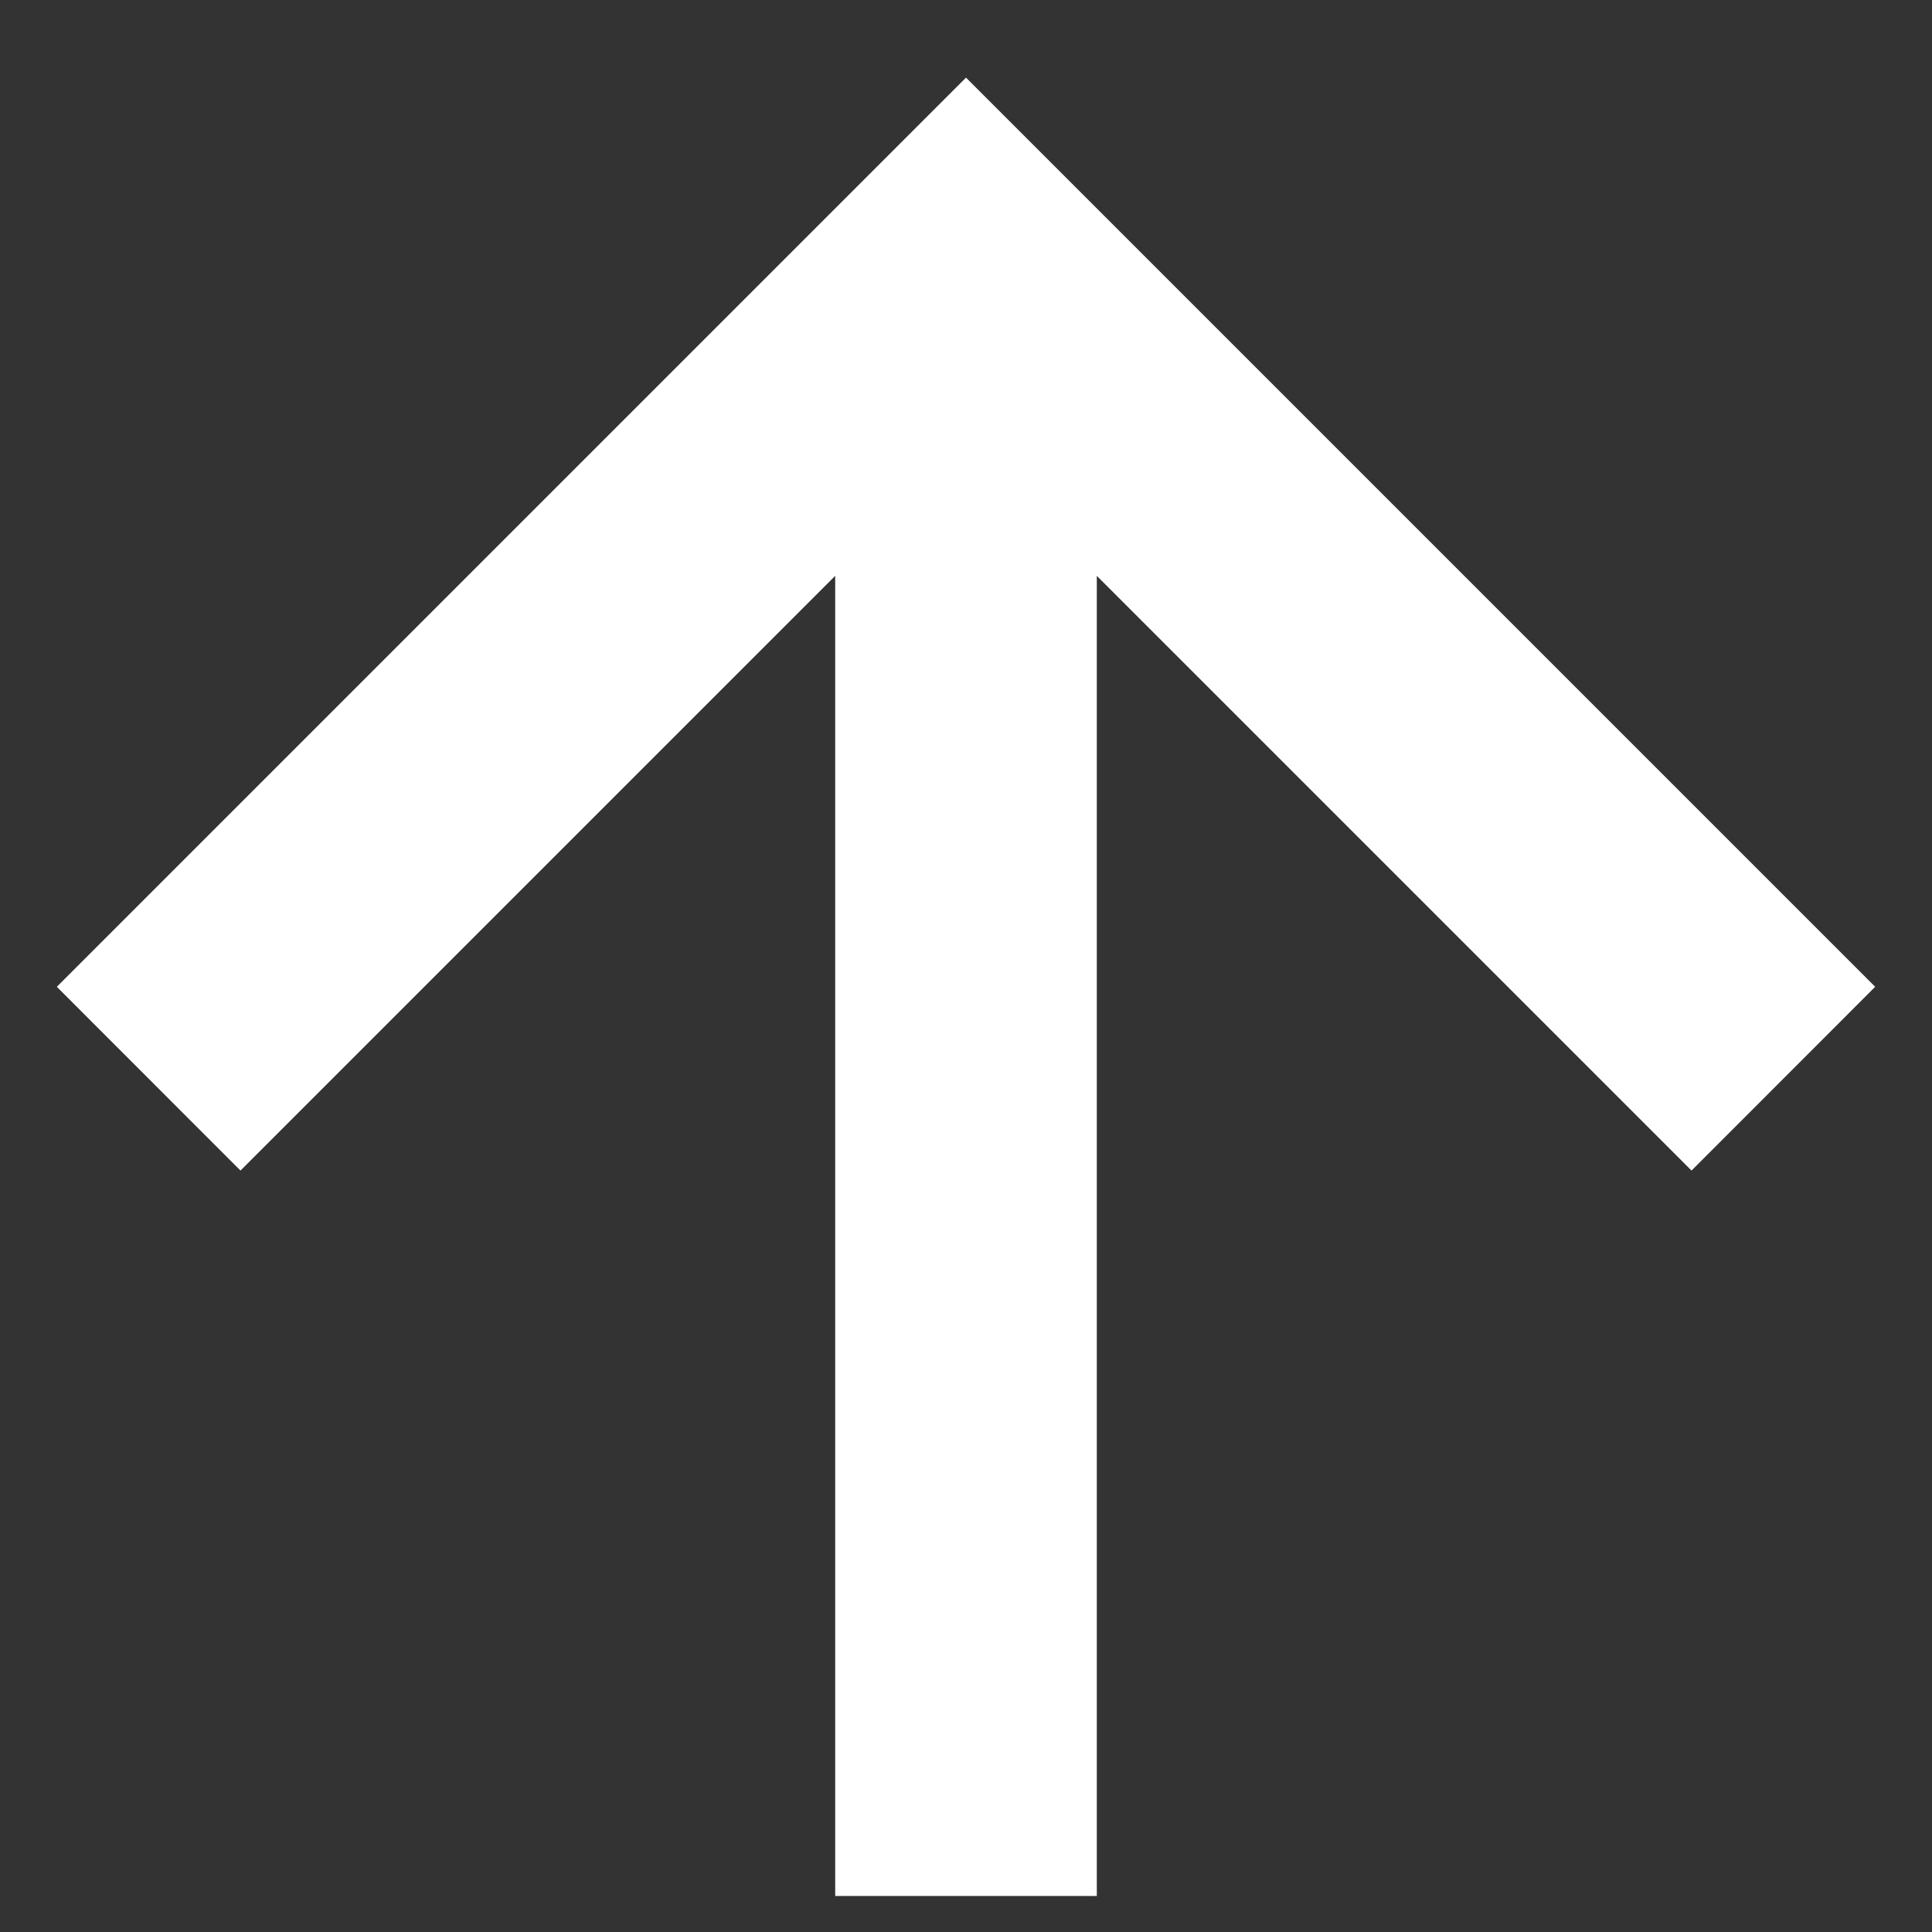
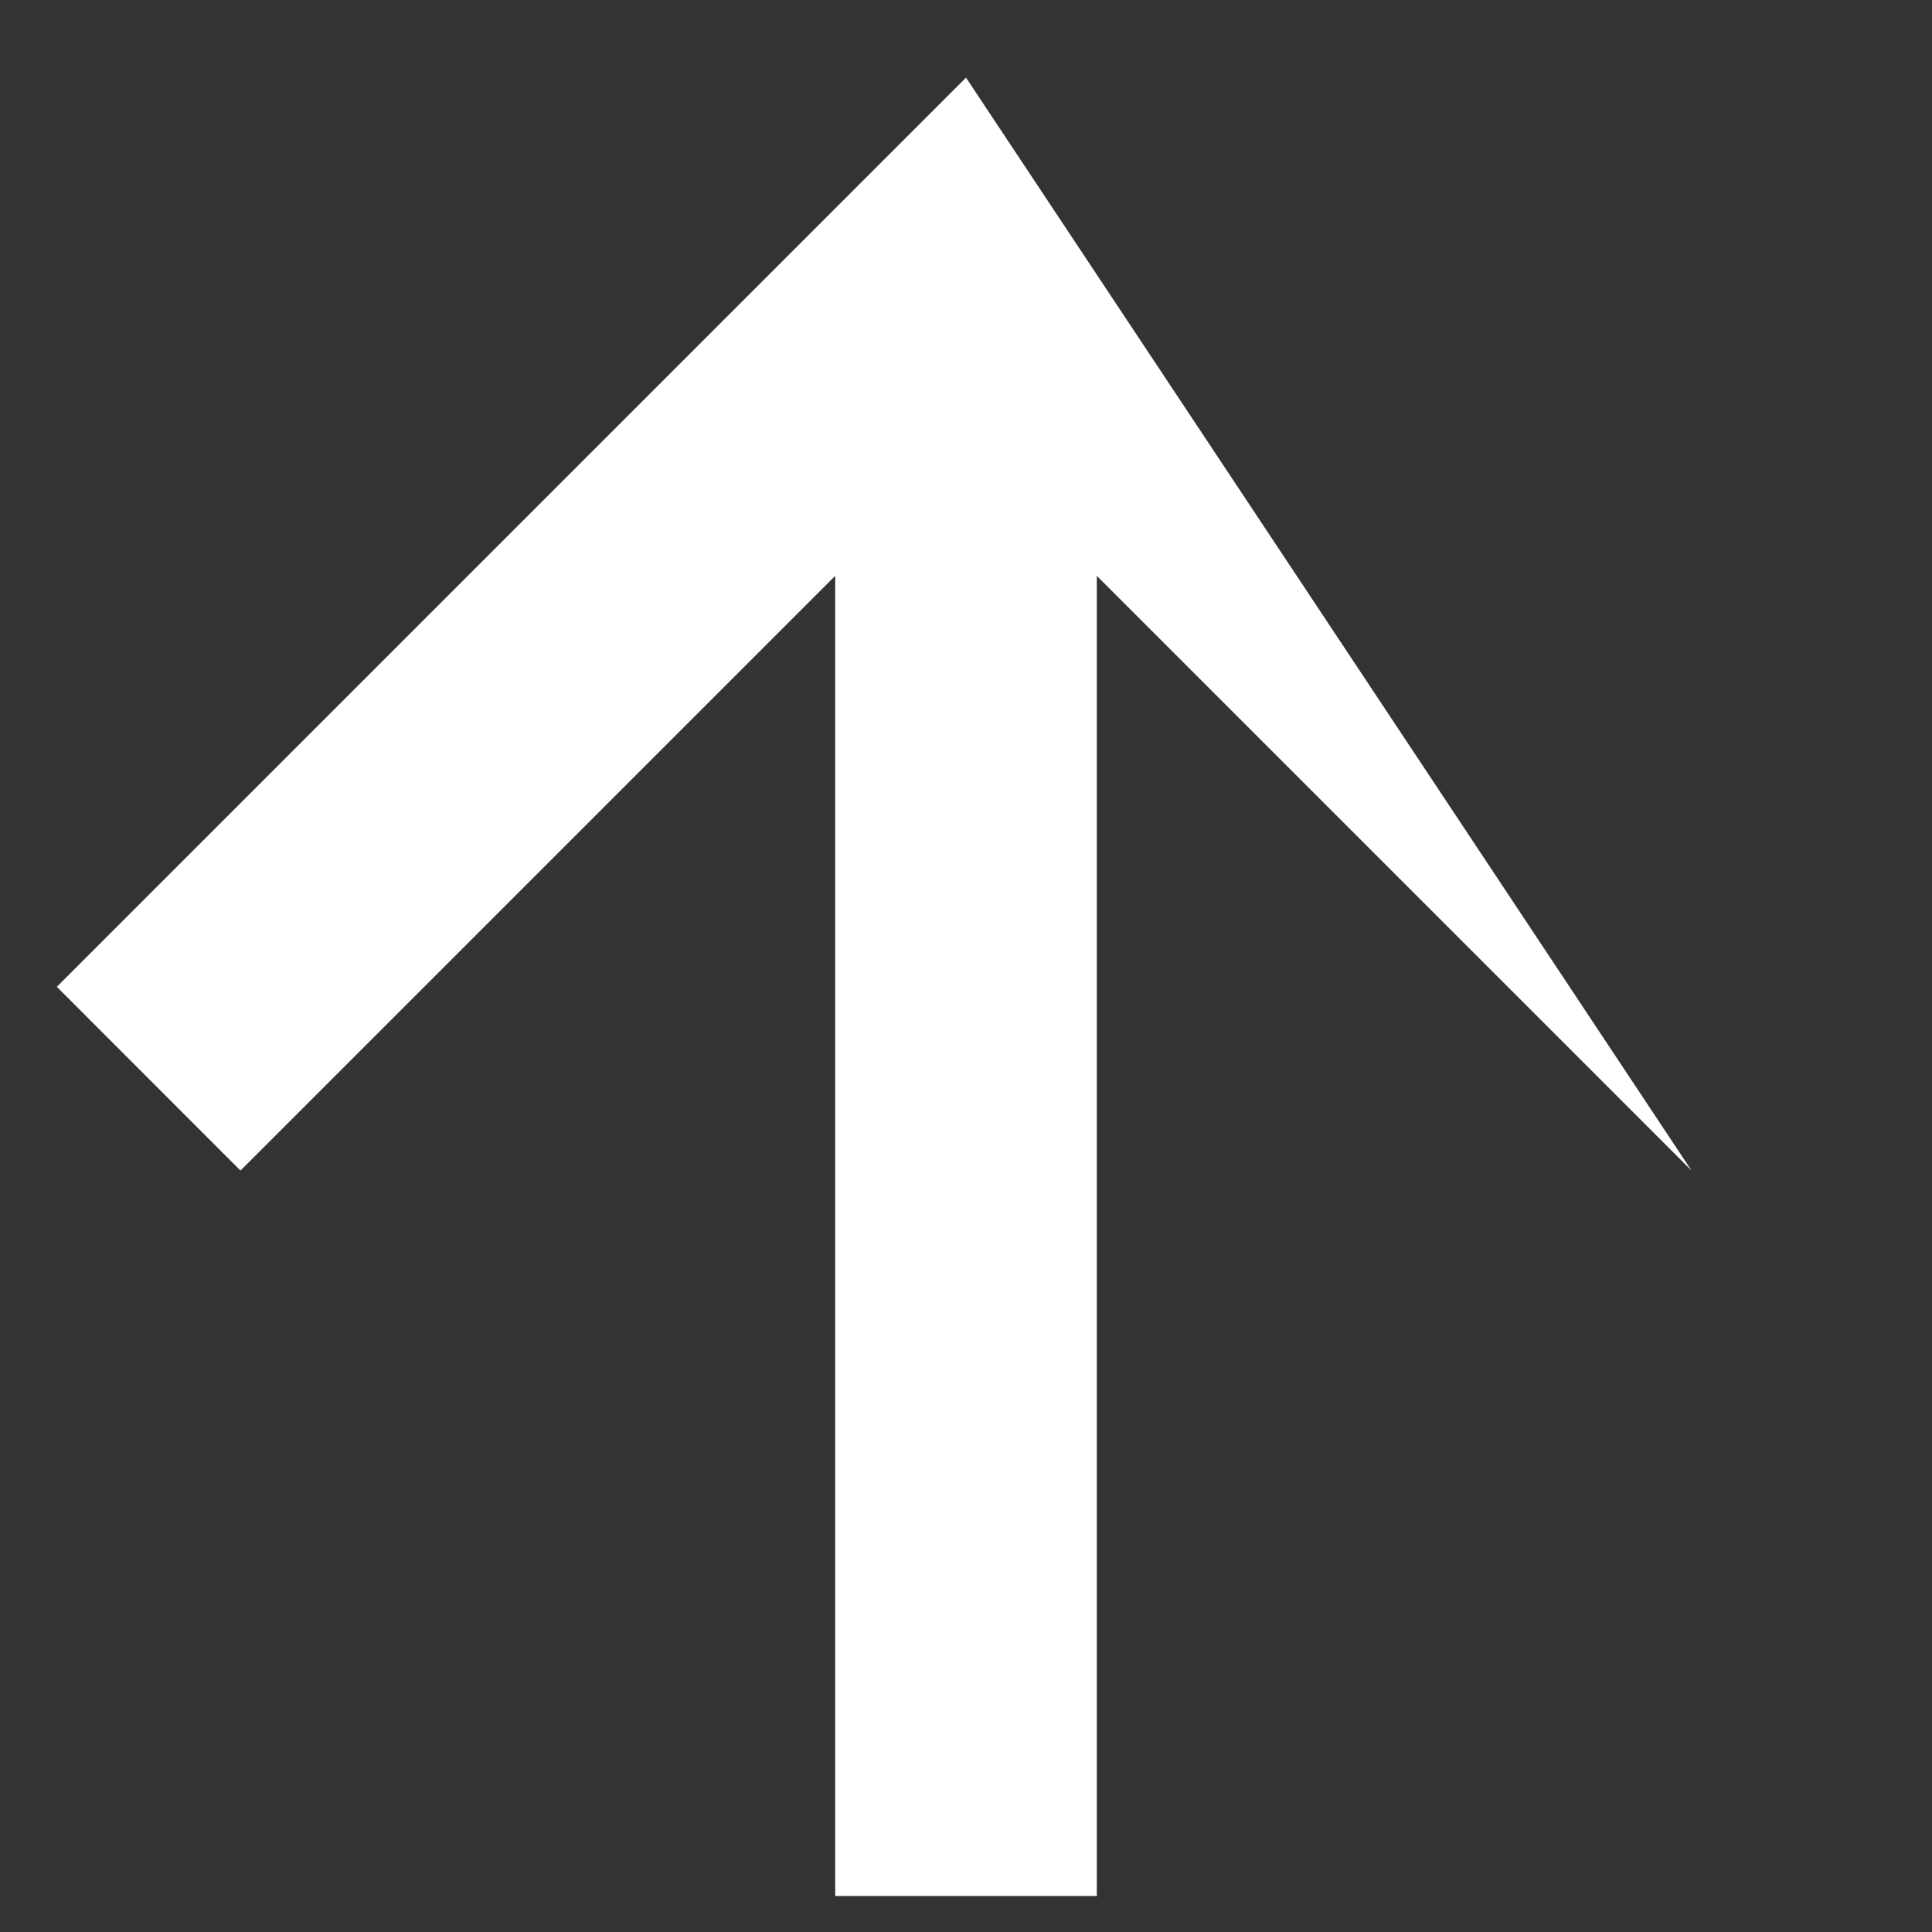
<svg xmlns="http://www.w3.org/2000/svg" width="17" height="17" viewBox="0 0 17 17" fill="none">
  <rect x="0" y="0" width="17" height="17" fill="#333333" stroke="none" />
-   <path d="M7.349 16.683V5.067L2.116 10.3L0.5 8.683L8.5 0.683L16.5 8.683L14.884 10.3L9.651 5.067V16.683H7.349Z" fill="#fff" />
+   <path d="M7.349 16.683V5.067L2.116 10.3L0.5 8.683L8.5 0.683L14.884 10.3L9.651 5.067V16.683H7.349Z" fill="#fff" />
</svg>